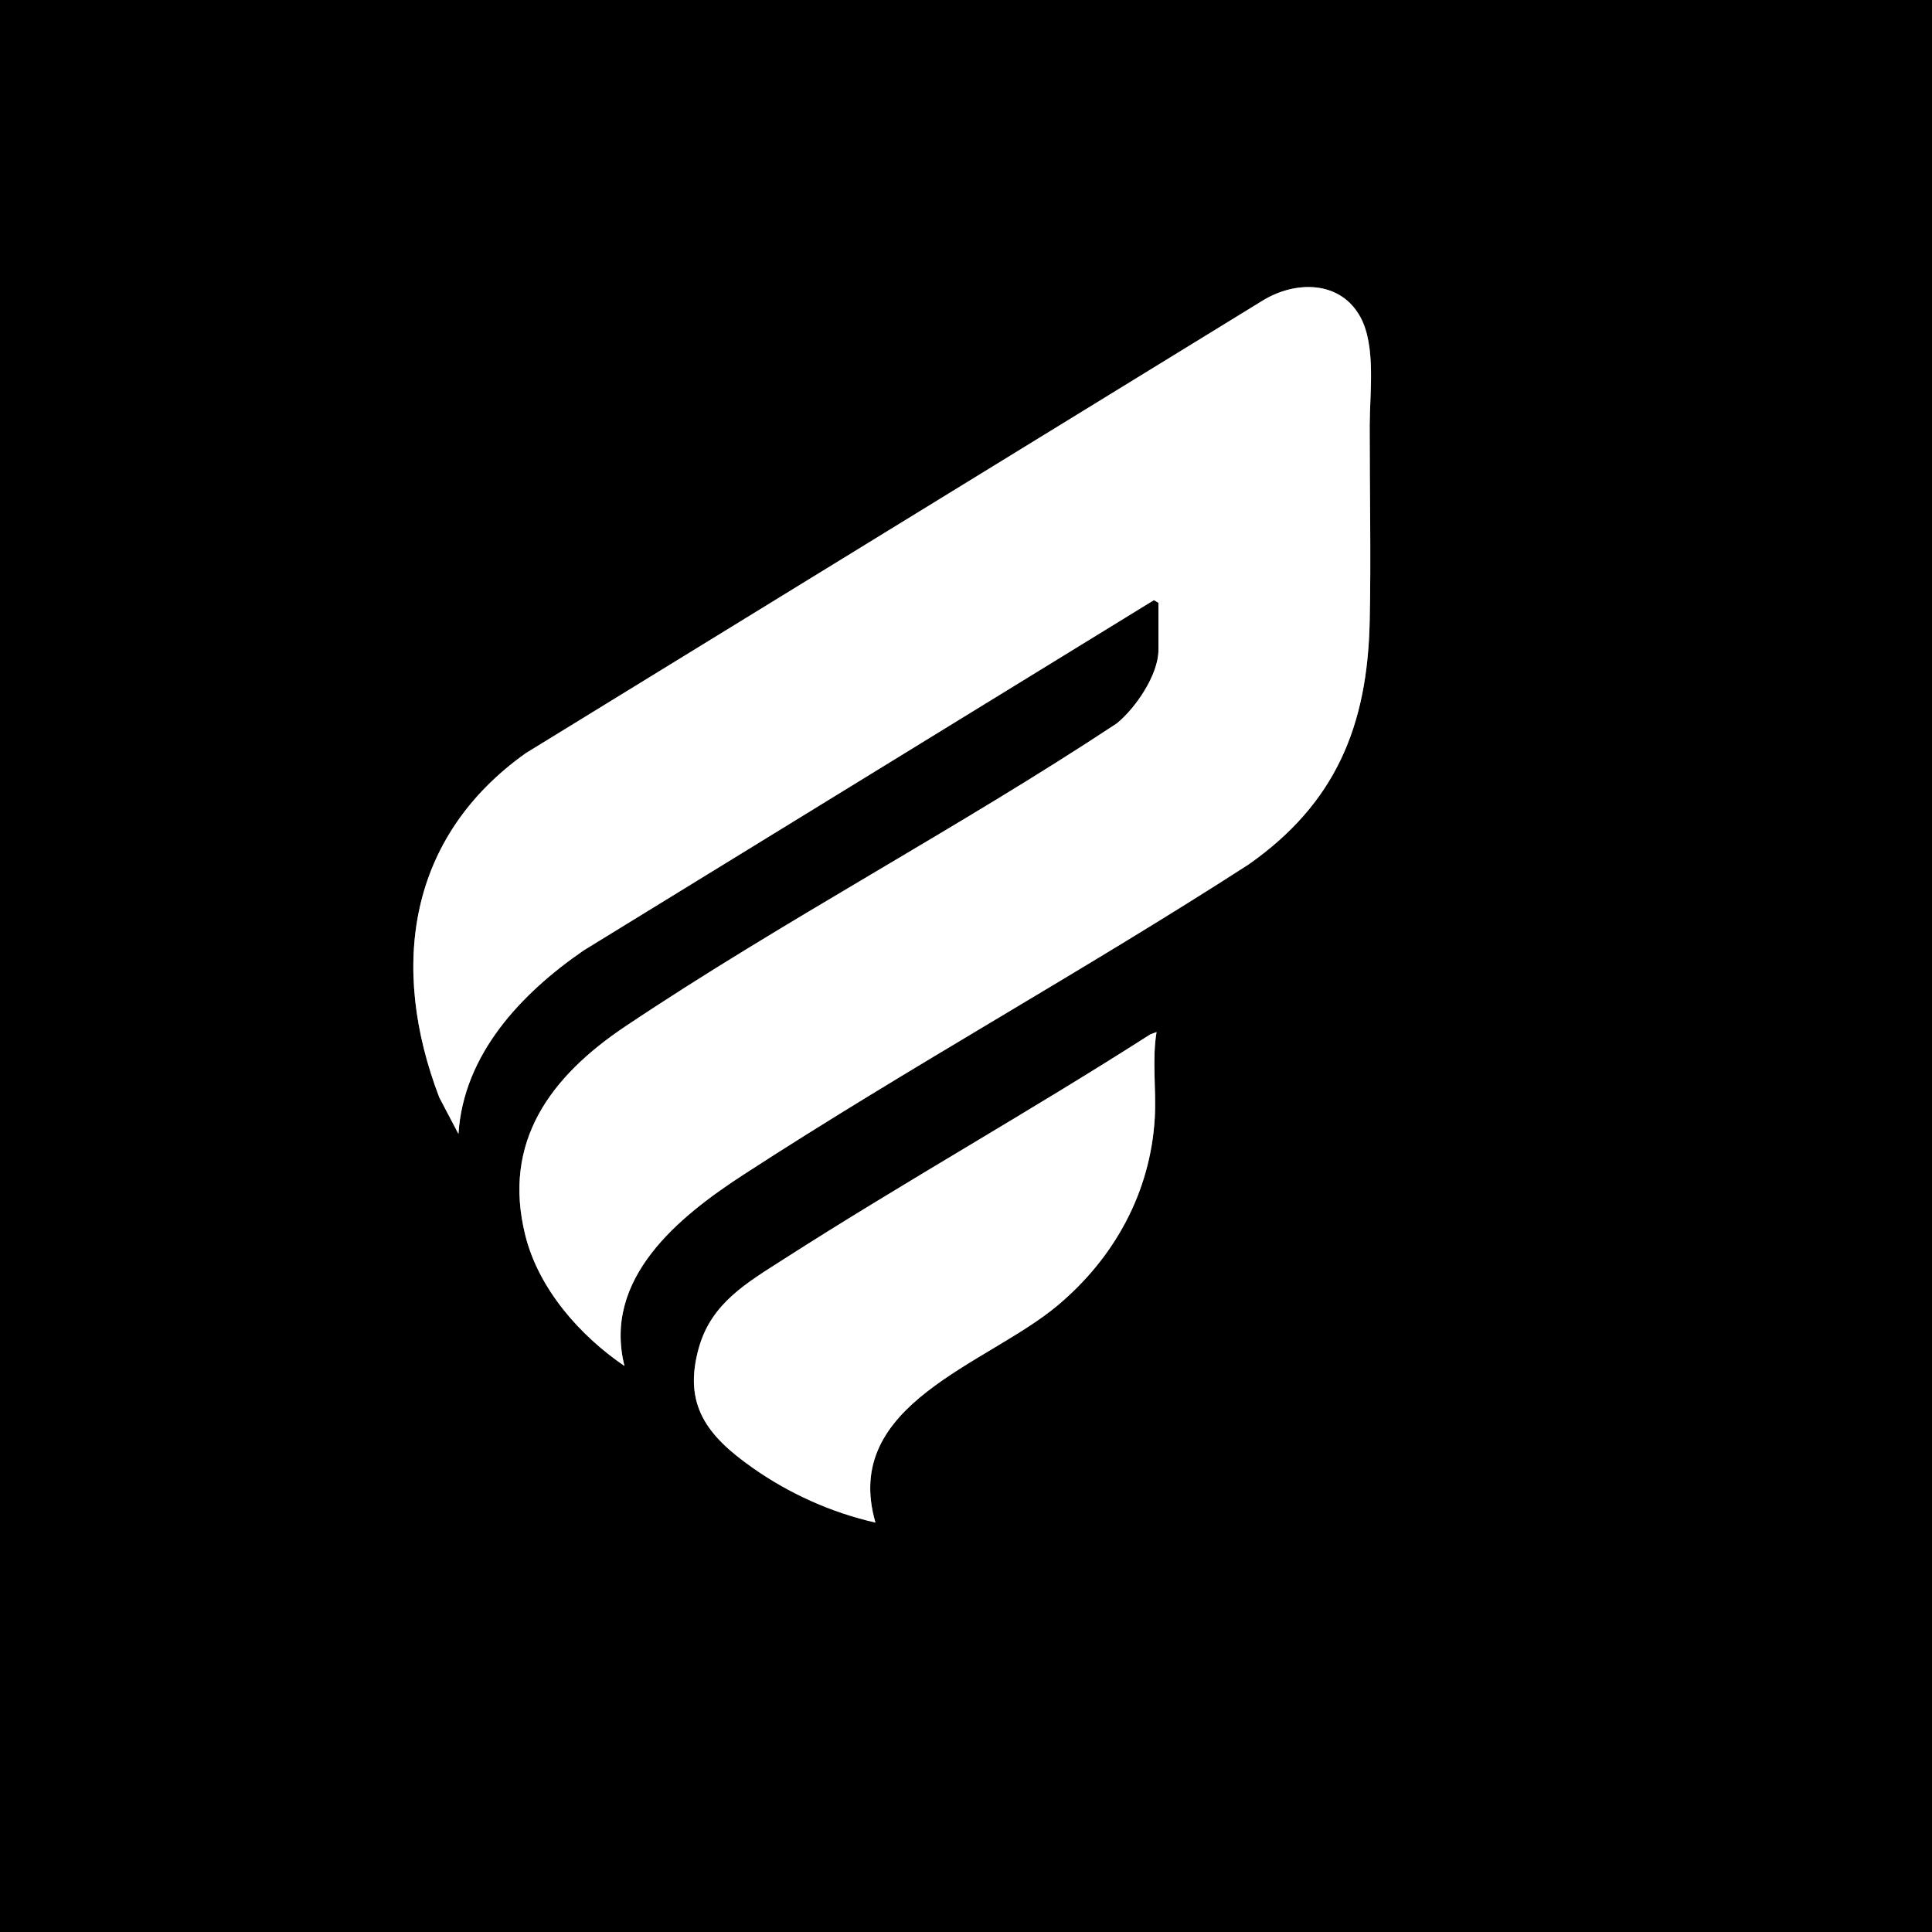
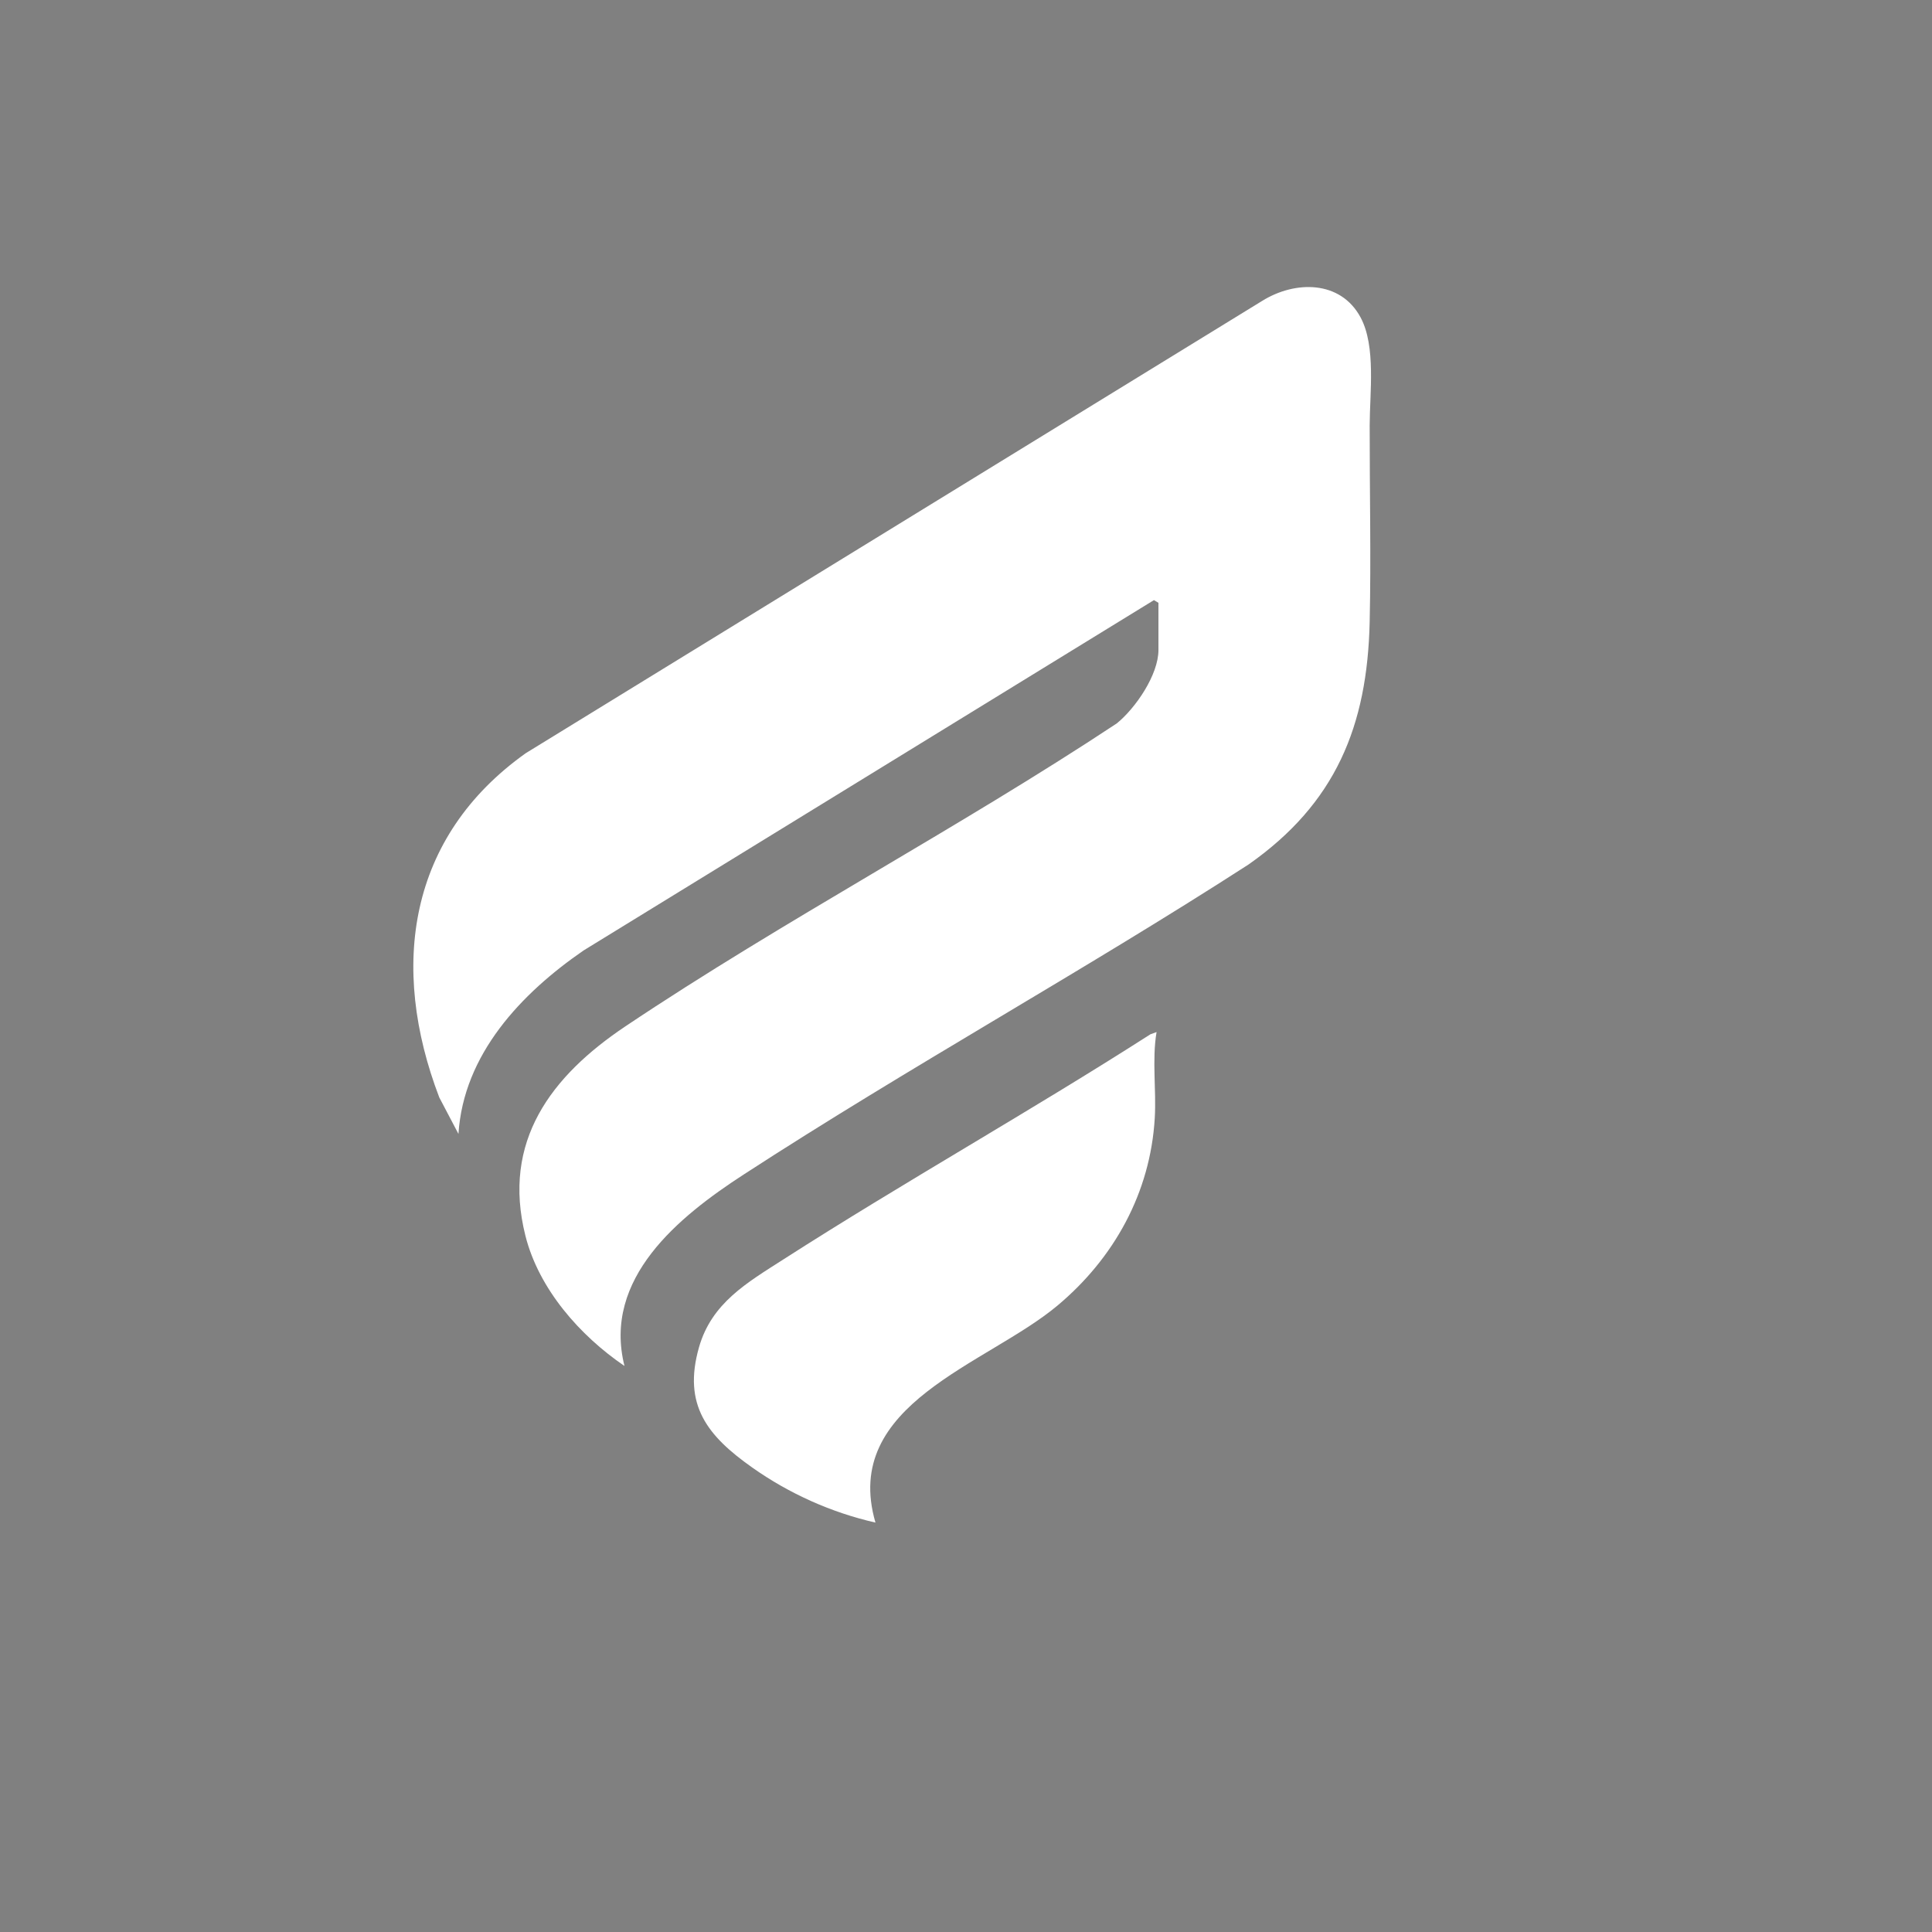
<svg xmlns="http://www.w3.org/2000/svg" id="Layer_1" version="1.1" viewBox="0 0 1024 1024">
  <rect x="0" y="0" width="1024" height="1024" fill="#808080" stroke="none" />
  <defs>
    <style>
      .st0 {
        fill: #fff;
      }
    </style>
  </defs>
-   <path d="M1024,0v1024H0V0h1024ZM614,319.5v25c0,13.17-12.13,30.83-22.08,38.92-84.61,55.99-176.3,104.21-260.44,160.56-39.29,26.32-65.64,60.89-52.99,111.03,7.14,28.29,28.89,52.91,52.5,68.99-11.67-46.44,28.81-79.14,63.09-101.42,87.71-56.98,179.72-107.65,267.64-164.36,46.15-32.36,63.03-73.33,64.24-128.76.75-34.32-.04-69.39,0-104,.02-16.92,3.41-41.81-4.78-57.14-10.63-19.89-34.79-19.68-52.2-8.84l-390.29,239.71c-62.37,44.37-72.36,113.21-45.86,182.49l10.16,19.32c2.69-42.23,33.27-74.46,66.29-97.22l302.33-185.7,2.39,1.42ZM613,547.01l-3.29,1.2c-64.05,41.04-130.61,78.32-194.62,119.38-19.06,12.22-37.88,22.98-44.59,46.41-8.82,30.78,4.61,47.17,28.19,63.82,19.58,13.83,41.89,23.84,65.31,29.18-18.34-62.99,59-83.65,96.47-115.02,30-25.11,49.26-59.81,51.57-99.43.88-15.06-1.53-30.66.95-45.54Z" />
  <path class="st0" d="M614,319.5l-2.39-1.42-302.33,185.7c-33.02,22.76-63.6,54.99-66.29,97.22l-10.16-19.32c-26.5-69.28-16.52-138.12,45.86-182.49l390.29-239.71c17.41-10.84,41.57-11.06,52.2,8.84,8.19,15.33,4.8,40.22,4.78,57.14-.04,34.61.75,69.68,0,104-1.21,55.44-18.09,96.4-64.24,128.76-87.91,56.72-179.93,107.38-267.64,164.36-34.29,22.27-74.77,54.97-63.09,101.42-23.61-16.08-45.36-40.7-52.5-68.99-12.65-50.14,13.69-84.71,52.99-111.03,84.13-56.35,175.82-104.58,260.44-160.56,9.96-8.09,22.08-25.75,22.08-38.92v-25Z" />
  <path class="st0" d="M613,547.01c-2.48,14.87-.08,30.48-.95,45.54-2.31,39.62-21.57,74.32-51.57,99.43-37.47,31.37-114.81,52.02-96.47,115.02-23.43-5.34-45.73-15.35-65.31-29.18-23.58-16.65-37.01-33.04-28.19-63.82,6.71-23.43,25.53-34.19,44.59-46.41,64.01-41.06,130.57-78.34,194.62-119.38l3.29-1.2Z" />
</svg>